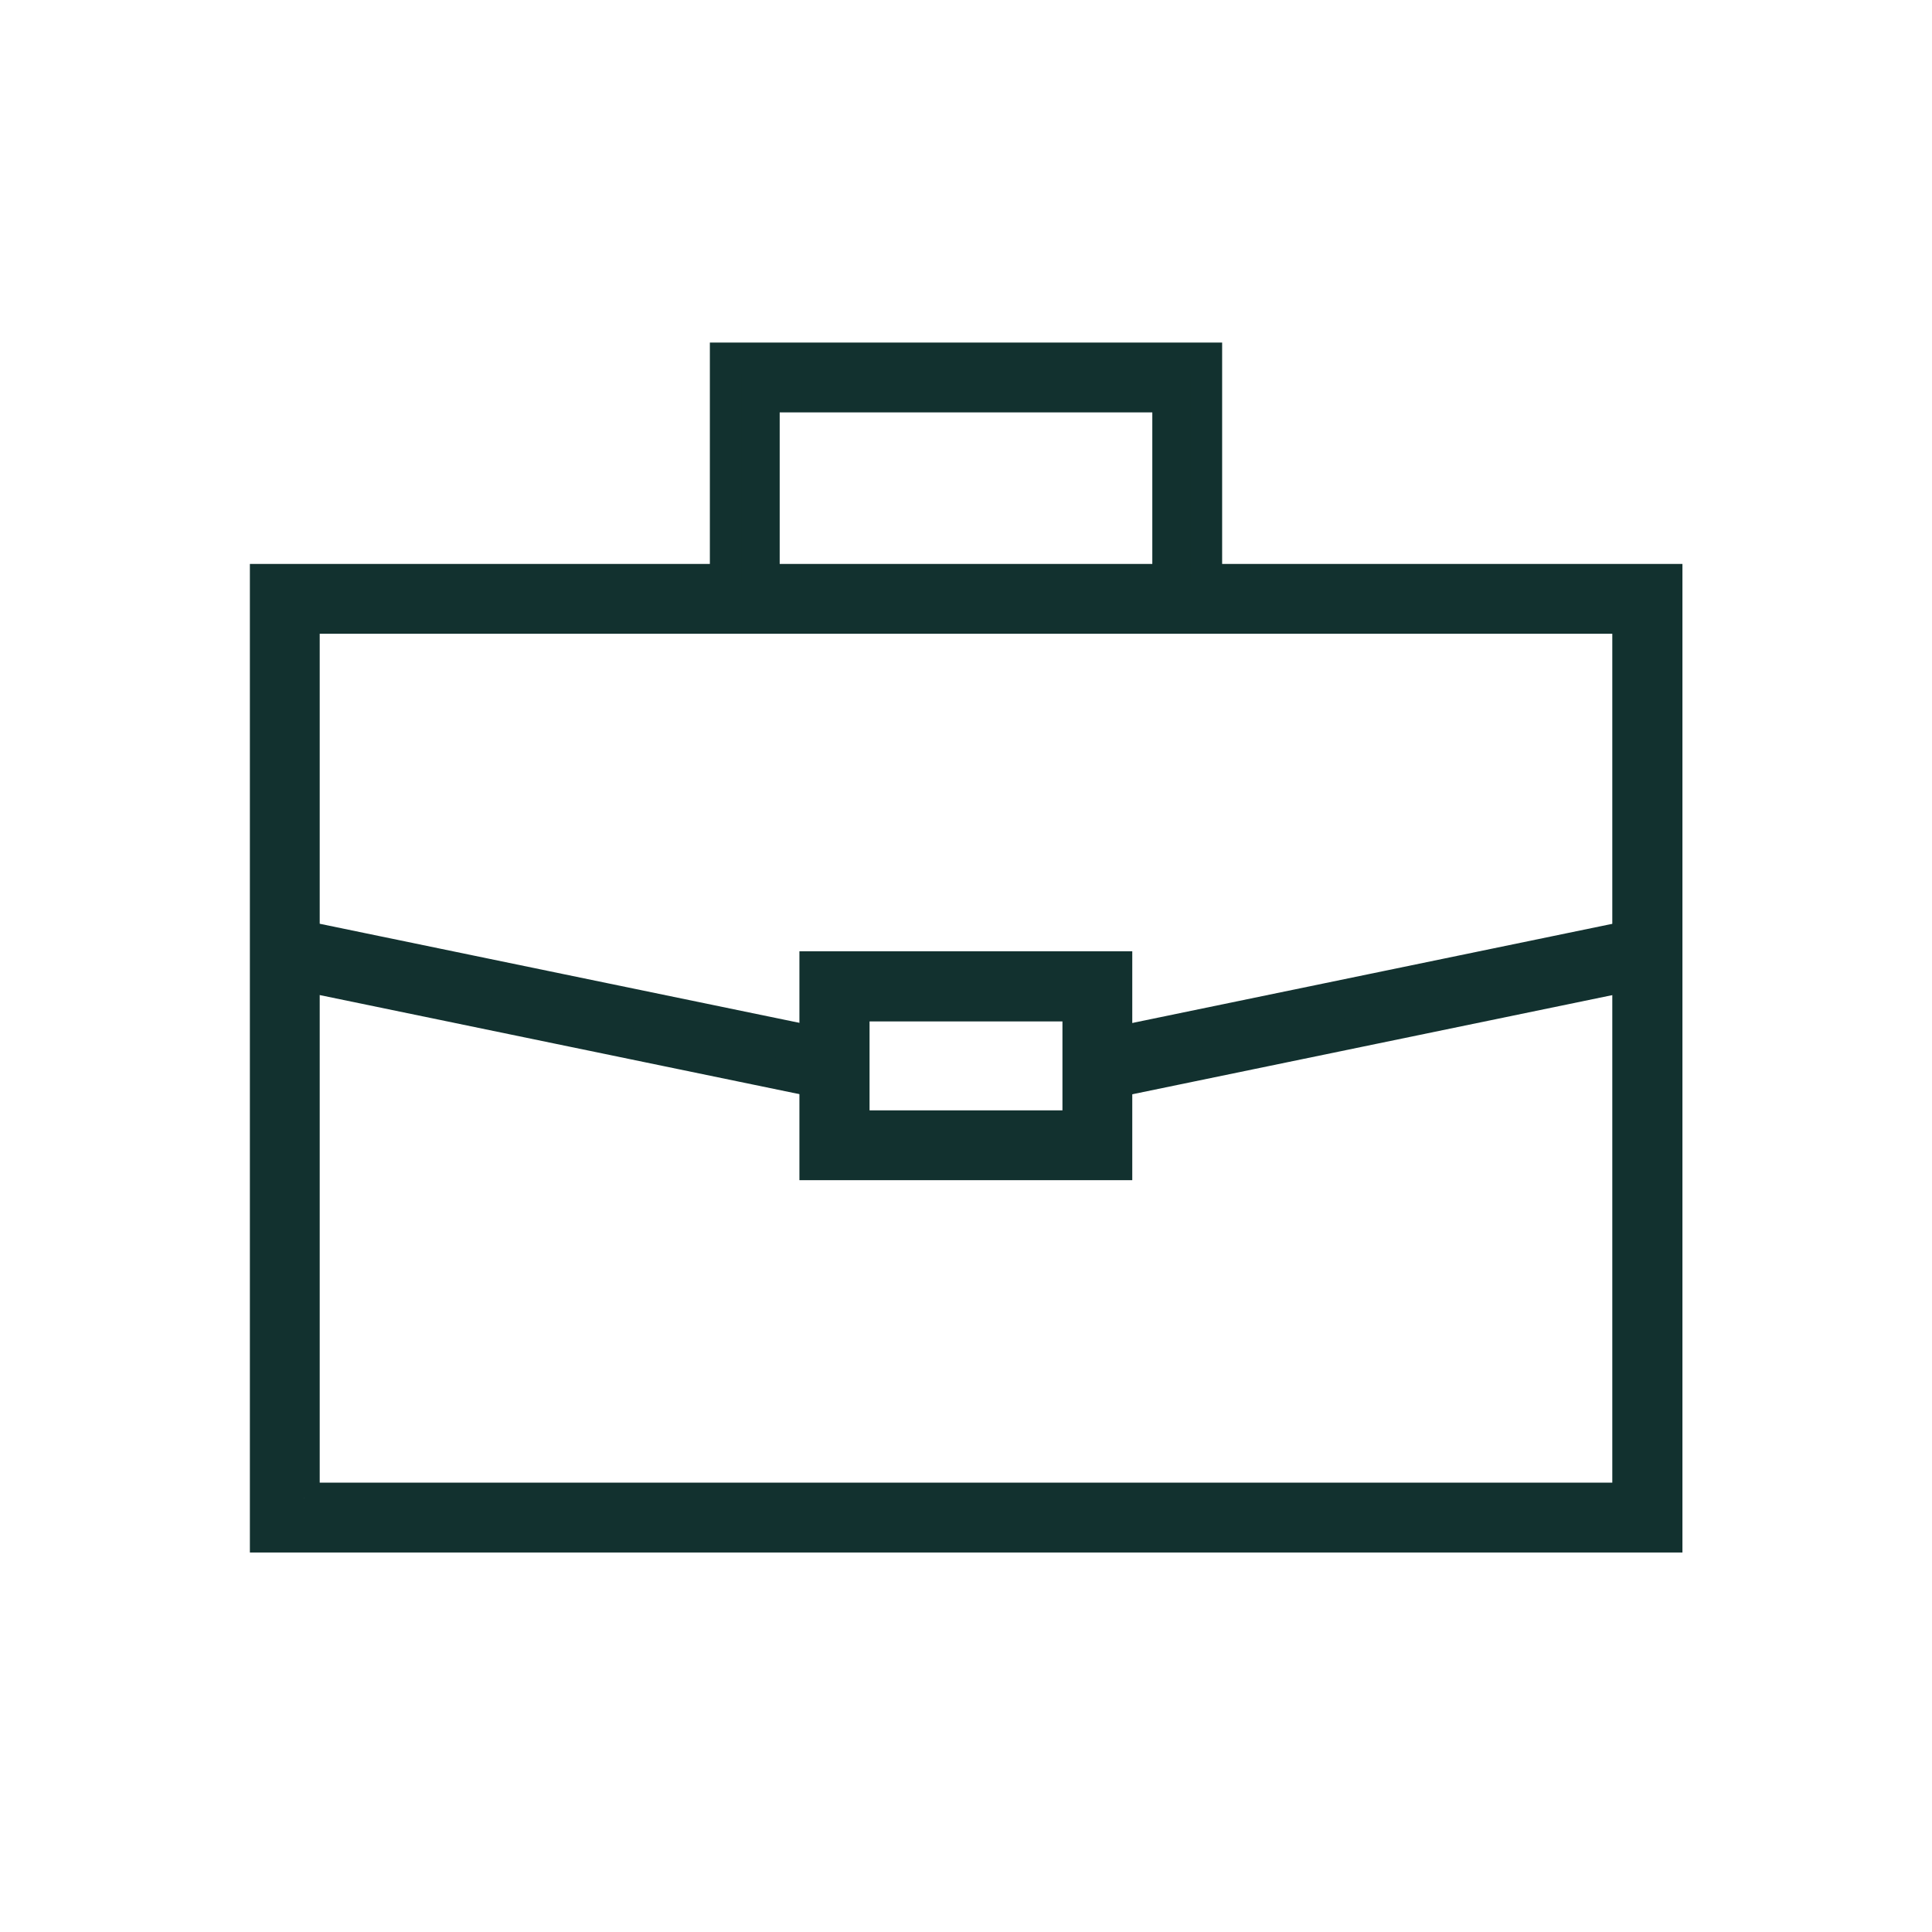
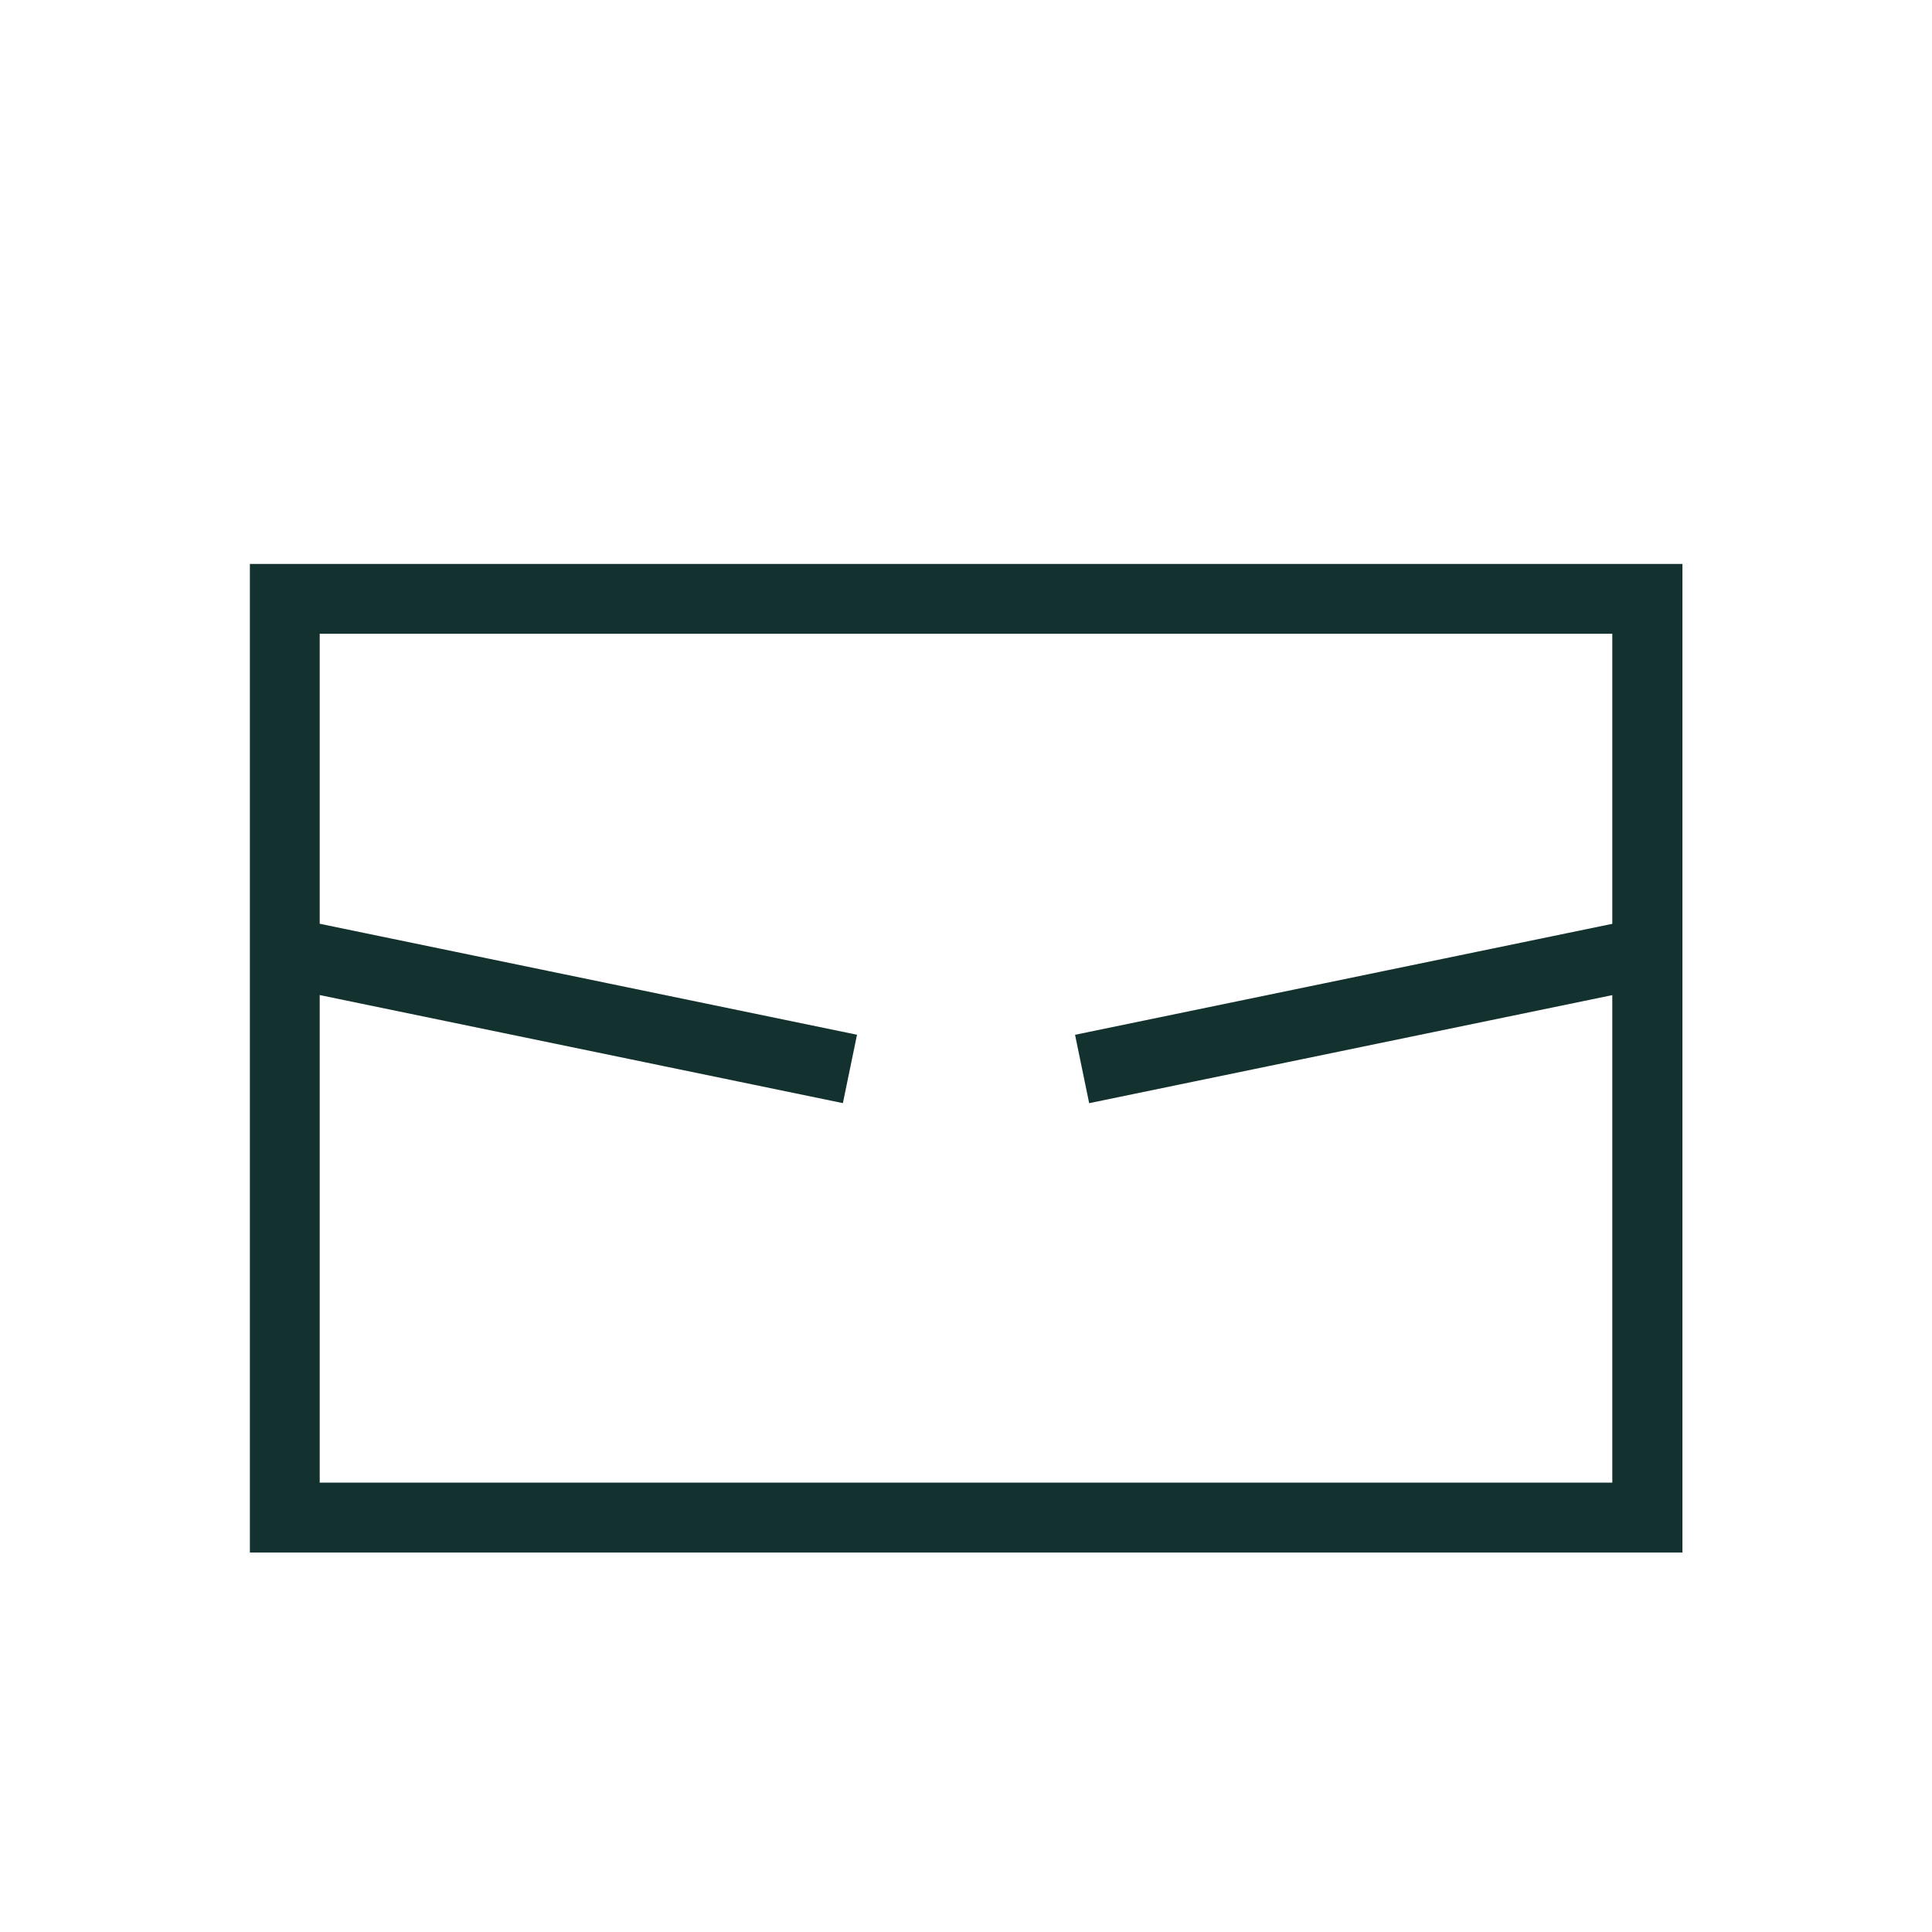
<svg xmlns="http://www.w3.org/2000/svg" viewBox="0 0 61.7 61.7" data-name="Ebene 1" id="Ebene_1">
  <defs>
    <style>
      .cls-1 {
        fill: none;
      }

      .cls-2 {
        stroke: #12312f;
        stroke-miterlimit: 10;
      }

      .cls-2, .cls-3 {
        fill: #12312f;
      }

      .cls-4 {
        clip-path: url(#clippath);
      }
    </style>
    <clipPath id="clippath">
      <rect height="59.56" width="60.15" y="-69.27" x="-70.76" class="cls-1" />
    </clipPath>
  </defs>
  <g>
    <g>
-       <path d="M53.22,49.08H8.48v-30.57h44.75v30.57ZM9.71,47.85h42.28v-28.11H9.71v28.11Z" class="cls-2" />
-       <polygon points="38.53 19.13 37.3 19.13 37.3 12.67 24.4 12.67 24.4 19.13 23.17 19.13 23.17 11.44 38.53 11.44 38.53 19.13" class="cls-2" />
+       <path d="M53.22,49.08H8.48v-30.57h44.75v30.57ZM9.71,47.85h42.28v-28.11H9.71v28.11" class="cls-2" />
    </g>
    <rect transform="translate(-17.3 43.21) rotate(-78.33)" height="17.93" width="1.23" y="23.26" x="17.26" class="cls-2" />
    <rect transform="translate(-5.61 9.53) rotate(-11.67)" height="1.23" width="17.93" y="31.61" x="34.86" class="cls-2" />
-     <path d="M35.66,37.19h-9.63v-6.31h9.63v6.31ZM27.27,35.96h7.16v-3.84h-7.16v3.84Z" class="cls-2" />
  </g>
  <g class="cls-4">
    <path d="M-7.39,16.98L-27.65-11.4l10.4-7.42L3.01,9.56l-10.4,7.42ZM-24.61-10.89L-6.88,13.94-.03,9.05-17.76-15.78l-6.85,4.89Z" class="cls-3" />
  </g>
</svg>